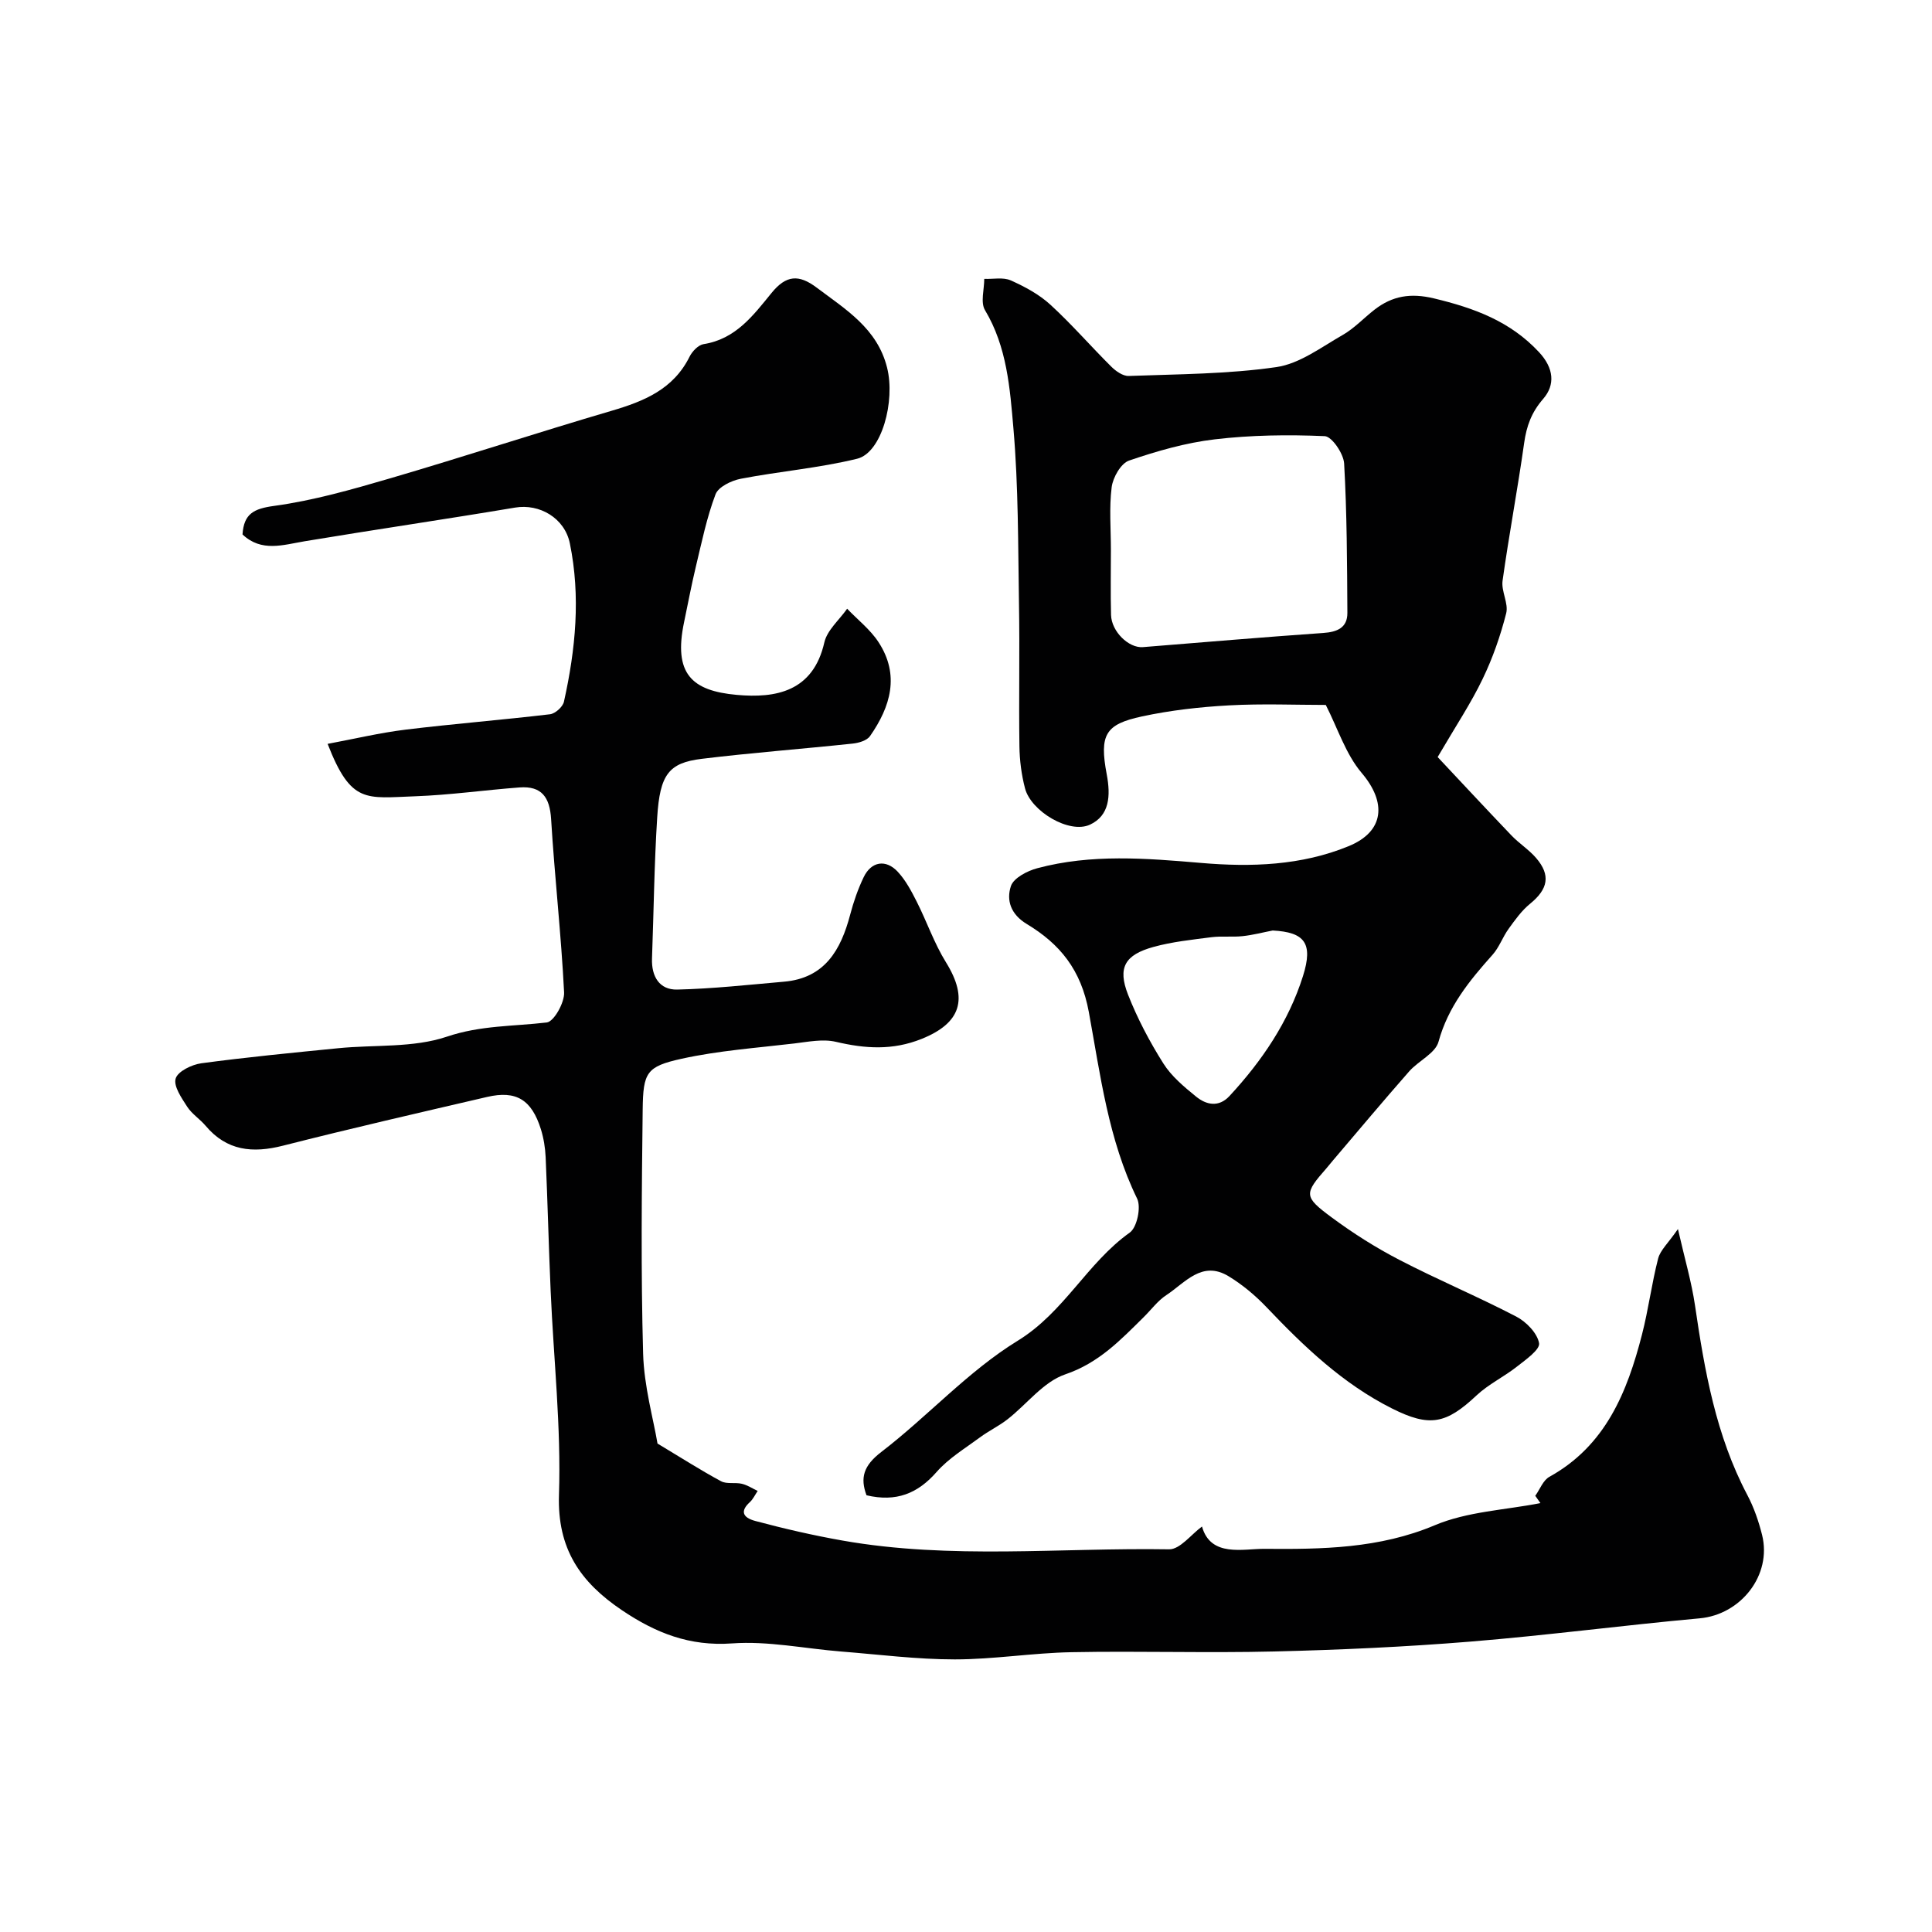
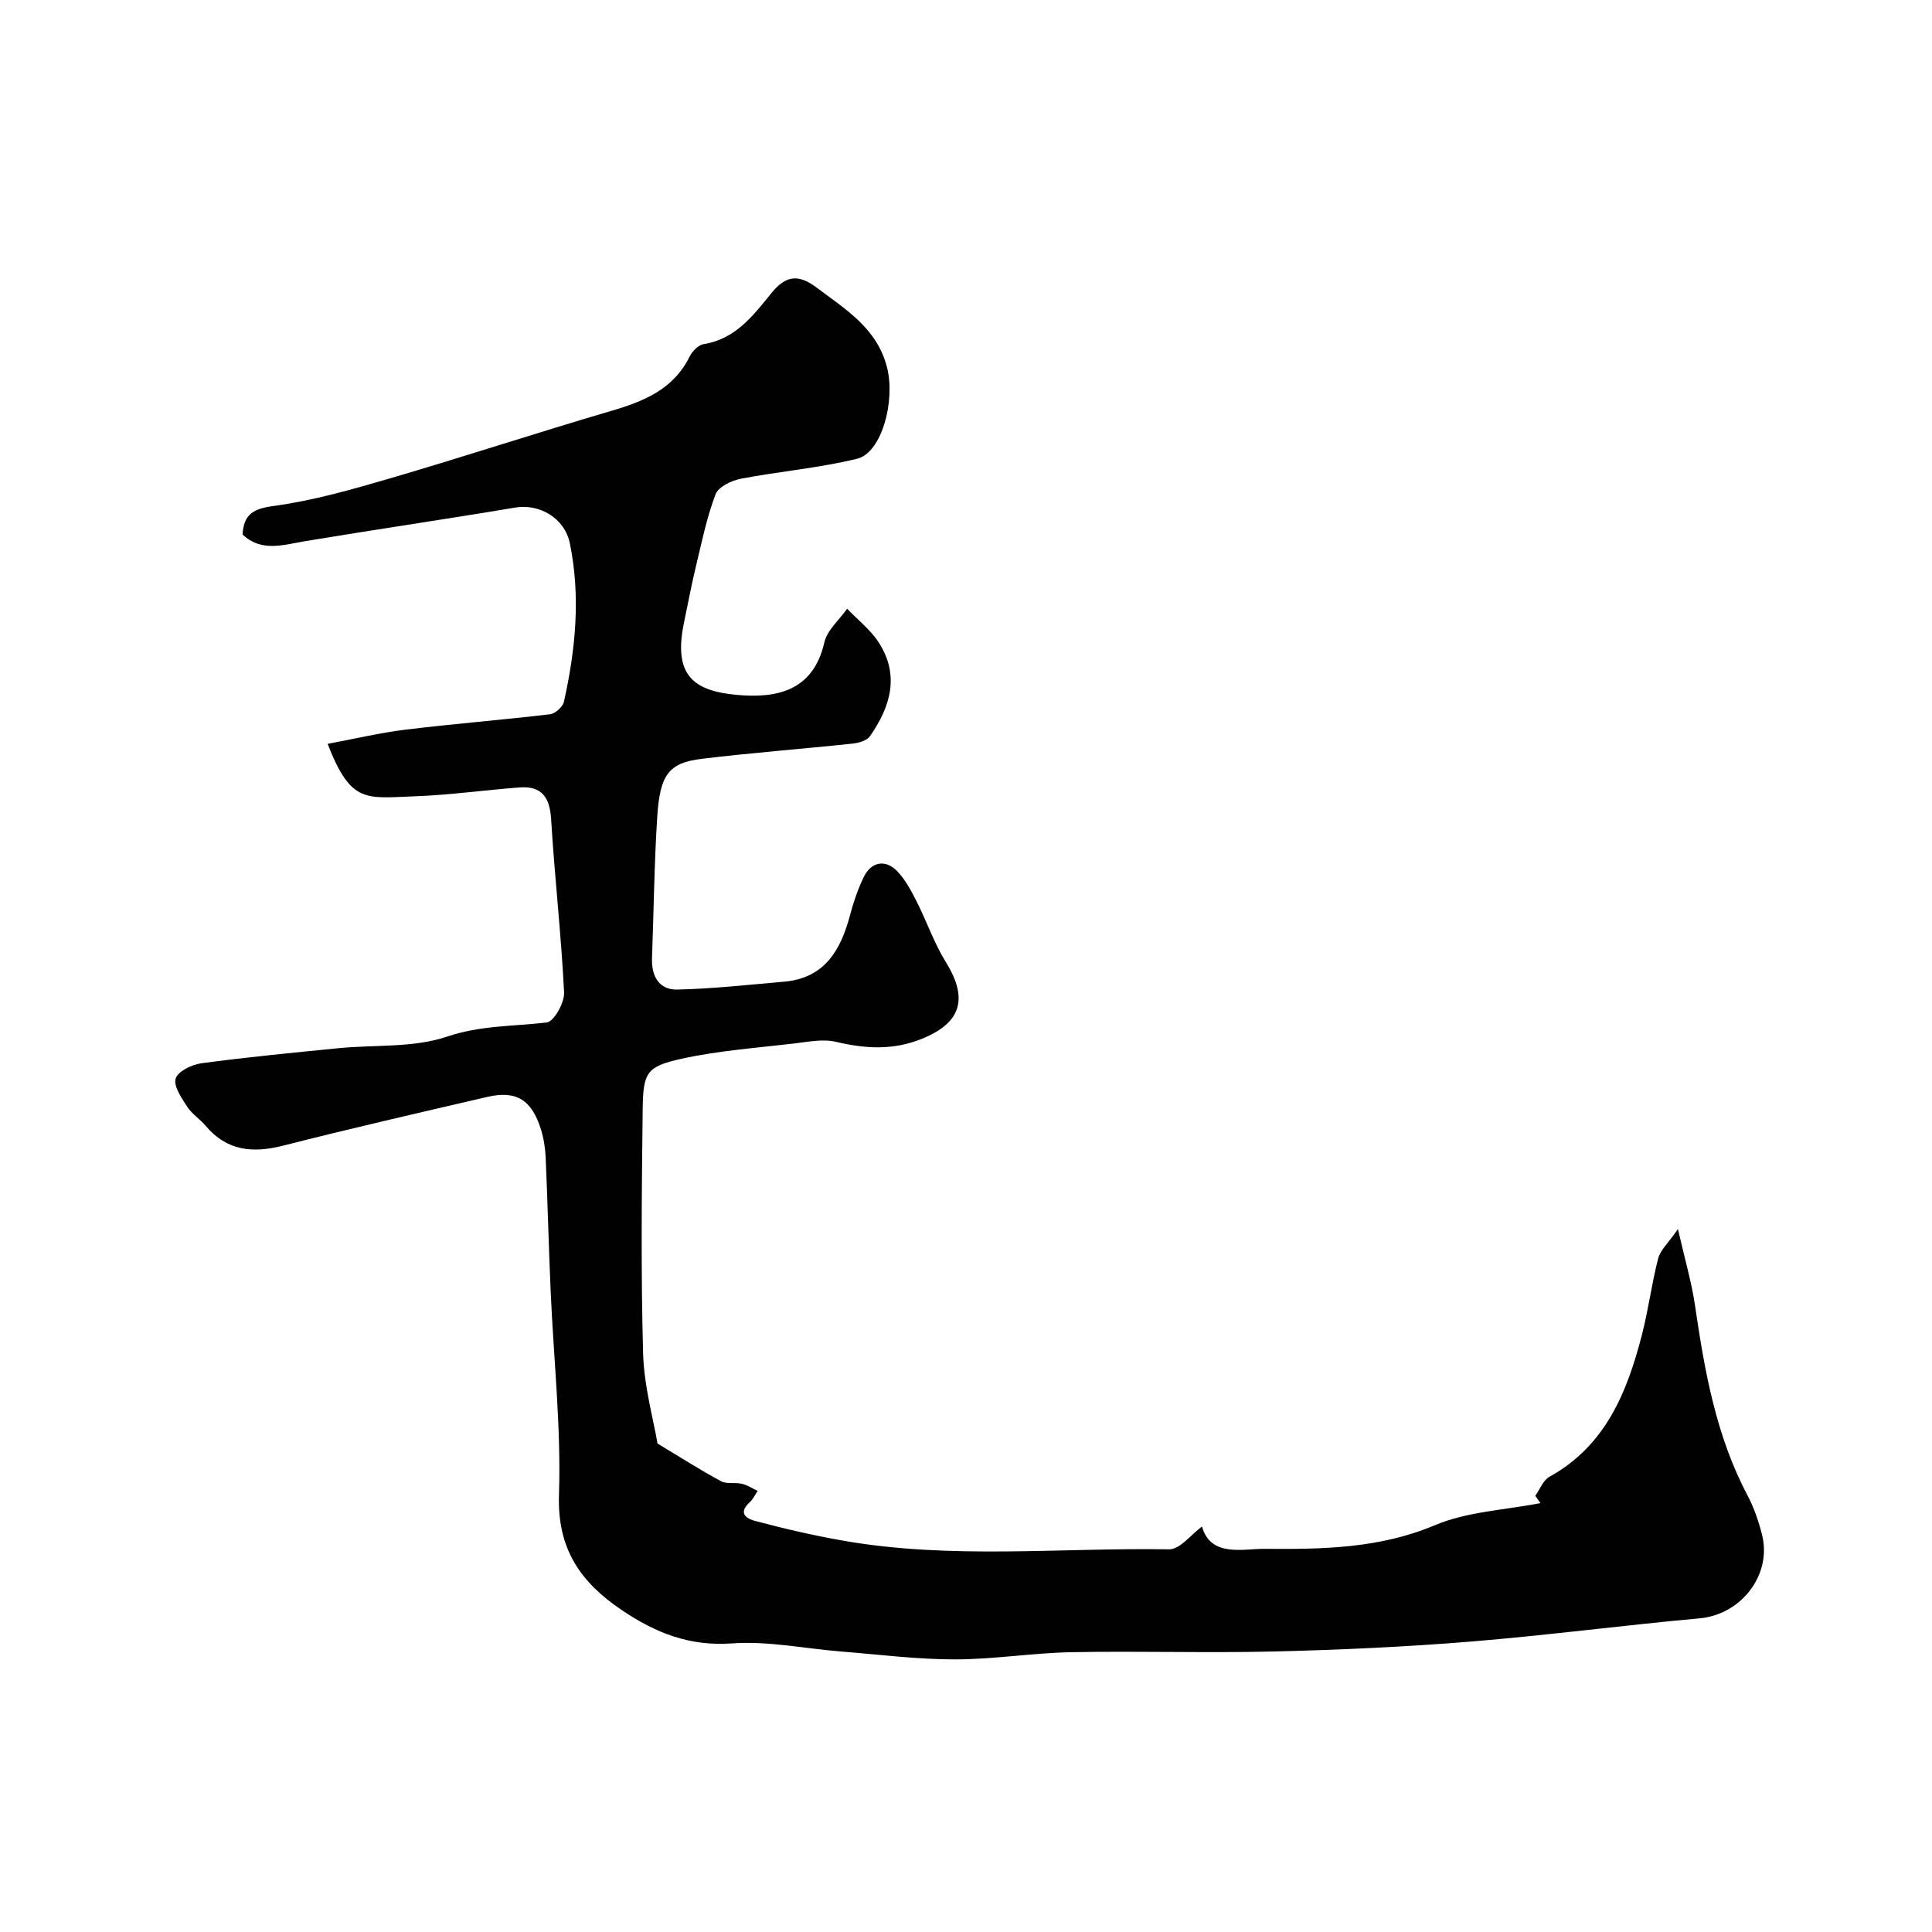
<svg xmlns="http://www.w3.org/2000/svg" enable-background="new 0 0 400 400" viewBox="0 0 400 400">
  <g fill="#010102">
-     <path d="m67.83 154.01c5.48-1.02 10.79-2.29 16.17-2.95 9.94-1.21 19.93-2 29.87-3.18 1.09-.13 2.66-1.54 2.89-2.61 2.41-10.83 3.48-21.78 1.22-32.78-1.08-5.25-6.28-8.25-11.33-7.4-14.48 2.43-29.01 4.55-43.5 6.96-4.54.76-9.02 2.32-12.94-1.4.28-4.28 2.3-5.33 6.55-5.91 8.15-1.11 16.19-3.42 24.13-5.74 15.29-4.48 30.44-9.46 45.73-13.95 6.74-1.98 12.8-4.46 16.15-11.21.55-1.1 1.8-2.42 2.9-2.59 6.65-1.05 10.26-5.92 14.08-10.61 3.02-3.7 5.64-3.88 9.35-1.08 6 4.52 12.53 8.43 14.56 16.55 1.74 6.93-1.1 17.63-6.21 18.87-7.89 1.93-16.07 2.6-24.07 4.14-1.94.37-4.66 1.68-5.24 3.23-1.82 4.81-2.86 9.93-4.07 14.96-.91 3.79-1.63 7.64-2.43 11.46-2.26 10.73 1.57 14.26 10.92 15.1 8.01.72 15.78-.63 18.11-10.86.58-2.55 3.1-4.66 4.72-6.98 2.2 2.3 4.81 4.32 6.51 6.94 4.43 6.79 2.48 13.34-1.77 19.43-.64.92-2.32 1.42-3.58 1.55-10.42 1.11-20.88 1.89-31.28 3.16-6.81.83-8.64 3.24-9.2 12.06-.62 9.75-.72 19.53-1.08 29.3-.13 3.7 1.54 6.49 5.21 6.41 7.38-.17 14.75-.99 22.11-1.63 8.47-.73 11.78-6.58 13.71-13.88.7-2.66 1.61-5.3 2.8-7.77 1.56-3.25 4.58-3.77 7.05-1.11 1.64 1.76 2.82 4 3.92 6.17 2.1 4.15 3.62 8.64 6.06 12.57 4.73 7.63 3.06 12.61-5.03 15.86-6.03 2.42-11.69 2.03-17.75.61-2.71-.64-5.77 0-8.63.34-7.79.92-15.68 1.48-23.31 3.16-7.29 1.61-7.98 2.82-8.07 10.55-.2 16.83-.38 33.67.09 50.49.19 6.78 2.12 13.52 2.98 18.63 5 3 8.99 5.56 13.15 7.8 1.18.64 2.9.2 4.31.53 1.15.27 2.19.97 3.28 1.48-.53.78-.95 1.7-1.63 2.33-1.88 1.71-1.7 3.14 1.17 3.9 5.95 1.59 11.98 2.98 18.05 4.05 22.42 3.95 45.05 1.44 67.58 1.81 2.27.04 4.6-3.11 6.82-4.72 1.8 6.44 8.55 4.58 12.94 4.62 11.87.1 23.77-.04 35.27-4.89 6.73-2.84 14.54-3.14 21.86-4.58-.36-.5-.71-1.01-1.07-1.51.96-1.34 1.62-3.21 2.92-3.93 11.64-6.44 16.1-17.51 19.17-29.43 1.34-5.2 2.01-10.57 3.35-15.77.45-1.73 2.07-3.16 4.1-6.1 1.42 6.24 2.82 10.97 3.53 15.8 1.99 13.57 4.34 26.99 10.86 39.31 1.35 2.56 2.32 5.4 3.03 8.22 2.07 8.33-4.39 16.5-12.93 17.27-15.85 1.44-31.64 3.53-47.5 4.82-13.49 1.1-27.04 1.71-40.57 2.04-13.99.34-28-.12-42 .15-8.06.15-16.1 1.49-24.14 1.49-7.84 0-15.68-1.01-23.52-1.63-7.54-.6-15.14-2.22-22.59-1.68-8.8.63-15.81-2.16-22.8-6.87-8.62-5.81-13.41-12.71-13.04-23.92.46-14-1.11-28.06-1.72-42.1-.41-9.26-.63-18.54-1.04-27.8-.09-1.93-.41-3.91-.98-5.75-1.92-6.14-5.12-8.1-11.14-6.7-14.11 3.28-28.23 6.52-42.26 10.09-6.29 1.6-11.64 1.08-16.02-4.12-1.18-1.4-2.84-2.44-3.81-3.94-1.16-1.81-2.87-4.25-2.39-5.84.44-1.49 3.34-2.89 5.31-3.16 9.43-1.27 18.9-2.18 28.37-3.12 7.52-.75 15.5-.04 22.47-2.39 6.99-2.36 13.78-2.12 20.69-2.94 1.48-.18 3.69-4.12 3.58-6.23-.6-11.98-1.96-23.91-2.69-35.89-.28-4.52-1.96-6.88-6.53-6.54-7.21.54-14.39 1.57-21.61 1.83-10.21.36-13.27 1.64-18.13-10.85z" />
-     <path d="m297.65 156.74c4.29 4.57 9.74 10.43 15.27 16.22 1.59 1.66 3.6 2.93 5.1 4.66 3.09 3.58 2.49 6.46-1.23 9.49-1.74 1.41-3.11 3.34-4.44 5.18-1.24 1.71-1.95 3.84-3.34 5.39-4.79 5.36-9.2 10.75-11.18 18-.66 2.41-4.15 3.95-6.07 6.13-5.36 6.1-10.57 12.32-15.83 18.5-.43.5-.84 1.03-1.27 1.53-4.67 5.32-4.79 5.89 1.02 10.19 4.44 3.29 9.17 6.29 14.08 8.83 7.94 4.12 16.23 7.59 24.16 11.72 2.08 1.08 4.36 3.43 4.73 5.51.23 1.32-2.76 3.42-4.57 4.84-2.68 2.12-5.88 3.64-8.35 5.95-6.32 5.93-9.7 6.67-17.55 2.72-10.17-5.11-18.24-12.84-25.99-20.99-2.31-2.42-4.98-4.65-7.83-6.38-5.52-3.35-9.02 1.38-12.9 3.92-1.77 1.16-3.1 3-4.64 4.52-4.82 4.76-9.32 9.52-16.28 11.88-4.51 1.53-7.94 6.18-11.94 9.3-1.79 1.4-3.89 2.39-5.72 3.75-3.08 2.28-6.48 4.32-8.96 7.15-3.91 4.47-8.36 6.28-14.52 4.83-1.33-3.6-.65-6.12 3.07-8.97 9.64-7.4 17.98-16.73 28.23-23.02 9.64-5.91 14.36-16.1 23.21-22.4 1.5-1.07 2.38-5.27 1.52-7.03-5.97-12.23-7.61-25.62-10-38.63-1.61-8.78-6-14.1-12.84-18.22-3.34-2.01-4.27-4.93-3.29-7.86.57-1.68 3.38-3.14 5.45-3.69 11.19-3 22.52-2.07 33.92-1.1 10.33.89 20.77.55 30.55-3.47 7.46-3.06 7.87-9.08 2.71-15.15-3.32-3.91-4.97-9.25-7.44-14.09-6.21 0-13.15-.29-20.05.09-6.03.33-12.12 1.02-18.02 2.29-7.57 1.63-8.84 3.76-7.28 12.01.83 4.41.59 8.5-3.46 10.39-4.29 2-12.23-2.78-13.46-7.51-.74-2.82-1.12-5.81-1.16-8.73-.14-9.83.08-19.66-.09-29.49-.2-12.1-.11-24.25-1.15-36.28-.72-8.32-1.33-16.9-5.89-24.51-.96-1.61-.15-4.28-.15-6.47 1.84.07 3.91-.38 5.48.31 2.92 1.3 5.89 2.9 8.23 5.05 4.4 4.03 8.33 8.58 12.57 12.79.95.95 2.44 2 3.64 1.95 10.21-.38 20.51-.38 30.58-1.84 4.81-.7 9.29-4.13 13.73-6.66 2.39-1.37 4.34-3.49 6.55-5.21 3.7-2.88 7.49-3.51 12.33-2.35 8.26 1.98 15.74 4.69 21.73 11.11 3.11 3.33 3.39 6.79.89 9.68-2.44 2.81-3.45 5.62-3.95 9.14-1.34 9.53-3.14 19-4.47 28.53-.3 2.18 1.27 4.69.75 6.74-1.18 4.63-2.78 9.24-4.86 13.55-2.39 5-5.48 9.63-9.33 16.21zm-67.65-42.91c0 4.5-.09 8.99.03 13.49.09 3.43 3.66 6.9 6.6 6.66 12.44-1 24.88-2.06 37.33-2.93 2.9-.2 5.02-1.08 5-4.17-.06-10.31-.09-20.62-.67-30.91-.12-2.05-2.54-5.61-4.02-5.67-7.57-.33-15.24-.23-22.76.66-6.02.71-12 2.43-17.76 4.4-1.68.58-3.33 3.48-3.59 5.5-.54 4.26-.16 8.64-.16 12.97zm33.5 78.82c-2.08.4-4.14.95-6.24 1.17-2.14.23-4.33-.05-6.46.22-4.02.52-8.1.94-11.98 2.01-5.94 1.64-7.46 4.29-5.28 9.86 1.94 4.95 4.47 9.75 7.31 14.25 1.68 2.67 4.3 4.86 6.8 6.89 2.12 1.72 4.68 2.26 6.9-.13 6.72-7.25 12.23-15.38 15.21-24.81 2.19-6.91.29-9.11-6.26-9.46z" />
+     <path d="m67.83 154.01c5.48-1.02 10.79-2.29 16.17-2.95 9.94-1.21 19.93-2 29.87-3.18 1.09-.13 2.66-1.54 2.89-2.61 2.41-10.83 3.48-21.78 1.22-32.78-1.08-5.25-6.28-8.25-11.33-7.4-14.48 2.43-29.01 4.55-43.5 6.96-4.54.76-9.02 2.32-12.94-1.4.28-4.28 2.3-5.33 6.55-5.91 8.15-1.11 16.19-3.42 24.13-5.74 15.29-4.48 30.44-9.46 45.73-13.95 6.74-1.98 12.8-4.46 16.15-11.21.55-1.1 1.8-2.42 2.9-2.59 6.65-1.05 10.26-5.92 14.08-10.61 3.02-3.7 5.64-3.88 9.35-1.08 6 4.52 12.53 8.43 14.56 16.55 1.74 6.93-1.1 17.63-6.21 18.87-7.89 1.93-16.07 2.6-24.07 4.14-1.94.37-4.66 1.68-5.24 3.23-1.82 4.81-2.86 9.93-4.07 14.96-.91 3.79-1.63 7.64-2.43 11.46-2.26 10.73 1.57 14.26 10.92 15.1 8.01.72 15.78-.63 18.11-10.86.58-2.55 3.1-4.66 4.72-6.98 2.2 2.3 4.81 4.32 6.51 6.94 4.43 6.79 2.48 13.34-1.77 19.43-.64.92-2.32 1.42-3.58 1.55-10.42 1.11-20.88 1.89-31.28 3.16-6.81.83-8.64 3.24-9.2 12.06-.62 9.75-.72 19.53-1.08 29.3-.13 3.7 1.54 6.49 5.21 6.41 7.38-.17 14.75-.99 22.11-1.63 8.47-.73 11.78-6.58 13.71-13.88.7-2.66 1.61-5.3 2.8-7.77 1.56-3.25 4.58-3.77 7.05-1.11 1.64 1.76 2.82 4 3.92 6.17 2.1 4.15 3.62 8.64 6.06 12.57 4.73 7.63 3.06 12.61-5.03 15.86-6.03 2.42-11.69 2.03-17.75.61-2.71-.64-5.77 0-8.63.34-7.79.92-15.68 1.48-23.31 3.16-7.29 1.61-7.98 2.82-8.07 10.55-.2 16.83-.38 33.67.09 50.49.19 6.78 2.12 13.52 2.98 18.63 5 3 8.99 5.56 13.15 7.8 1.18.64 2.9.2 4.31.53 1.15.27 2.19.97 3.28 1.48-.53.78-.95 1.7-1.63 2.33-1.88 1.71-1.7 3.14 1.17 3.9 5.95 1.59 11.98 2.98 18.05 4.05 22.42 3.95 45.05 1.44 67.58 1.81 2.27.04 4.6-3.11 6.82-4.72 1.8 6.44 8.55 4.58 12.94 4.62 11.87.1 23.77-.04 35.27-4.89 6.73-2.84 14.54-3.14 21.86-4.58-.36-.5-.71-1.01-1.07-1.51.96-1.34 1.62-3.21 2.92-3.93 11.64-6.44 16.1-17.51 19.17-29.43 1.34-5.2 2.01-10.57 3.35-15.77.45-1.73 2.07-3.16 4.1-6.1 1.42 6.24 2.82 10.97 3.53 15.8 1.99 13.57 4.34 26.99 10.86 39.31 1.35 2.56 2.32 5.4 3.03 8.22 2.07 8.33-4.39 16.5-12.93 17.27-15.85 1.44-31.64 3.53-47.5 4.82-13.49 1.1-27.04 1.71-40.57 2.04-13.99.34-28-.12-42 .15-8.06.15-16.1 1.49-24.14 1.49-7.84 0-15.68-1.01-23.52-1.63-7.54-.6-15.14-2.22-22.59-1.68-8.8.63-15.81-2.16-22.8-6.87-8.62-5.81-13.41-12.71-13.04-23.92.46-14-1.11-28.06-1.72-42.1-.41-9.26-.63-18.54-1.04-27.8-.09-1.93-.41-3.91-.98-5.75-1.92-6.14-5.12-8.1-11.14-6.7-14.11 3.28-28.23 6.52-42.26 10.09-6.29 1.6-11.64 1.08-16.02-4.12-1.18-1.4-2.84-2.44-3.81-3.94-1.16-1.81-2.87-4.25-2.39-5.84.44-1.49 3.34-2.89 5.31-3.16 9.43-1.27 18.9-2.18 28.37-3.12 7.52-.75 15.5-.04 22.47-2.39 6.99-2.36 13.78-2.12 20.69-2.94 1.48-.18 3.69-4.12 3.58-6.23-.6-11.98-1.96-23.91-2.69-35.89-.28-4.52-1.96-6.88-6.53-6.54-7.21.54-14.39 1.57-21.61 1.83-10.21.36-13.27 1.64-18.13-10.85" />
  </g>
</svg>